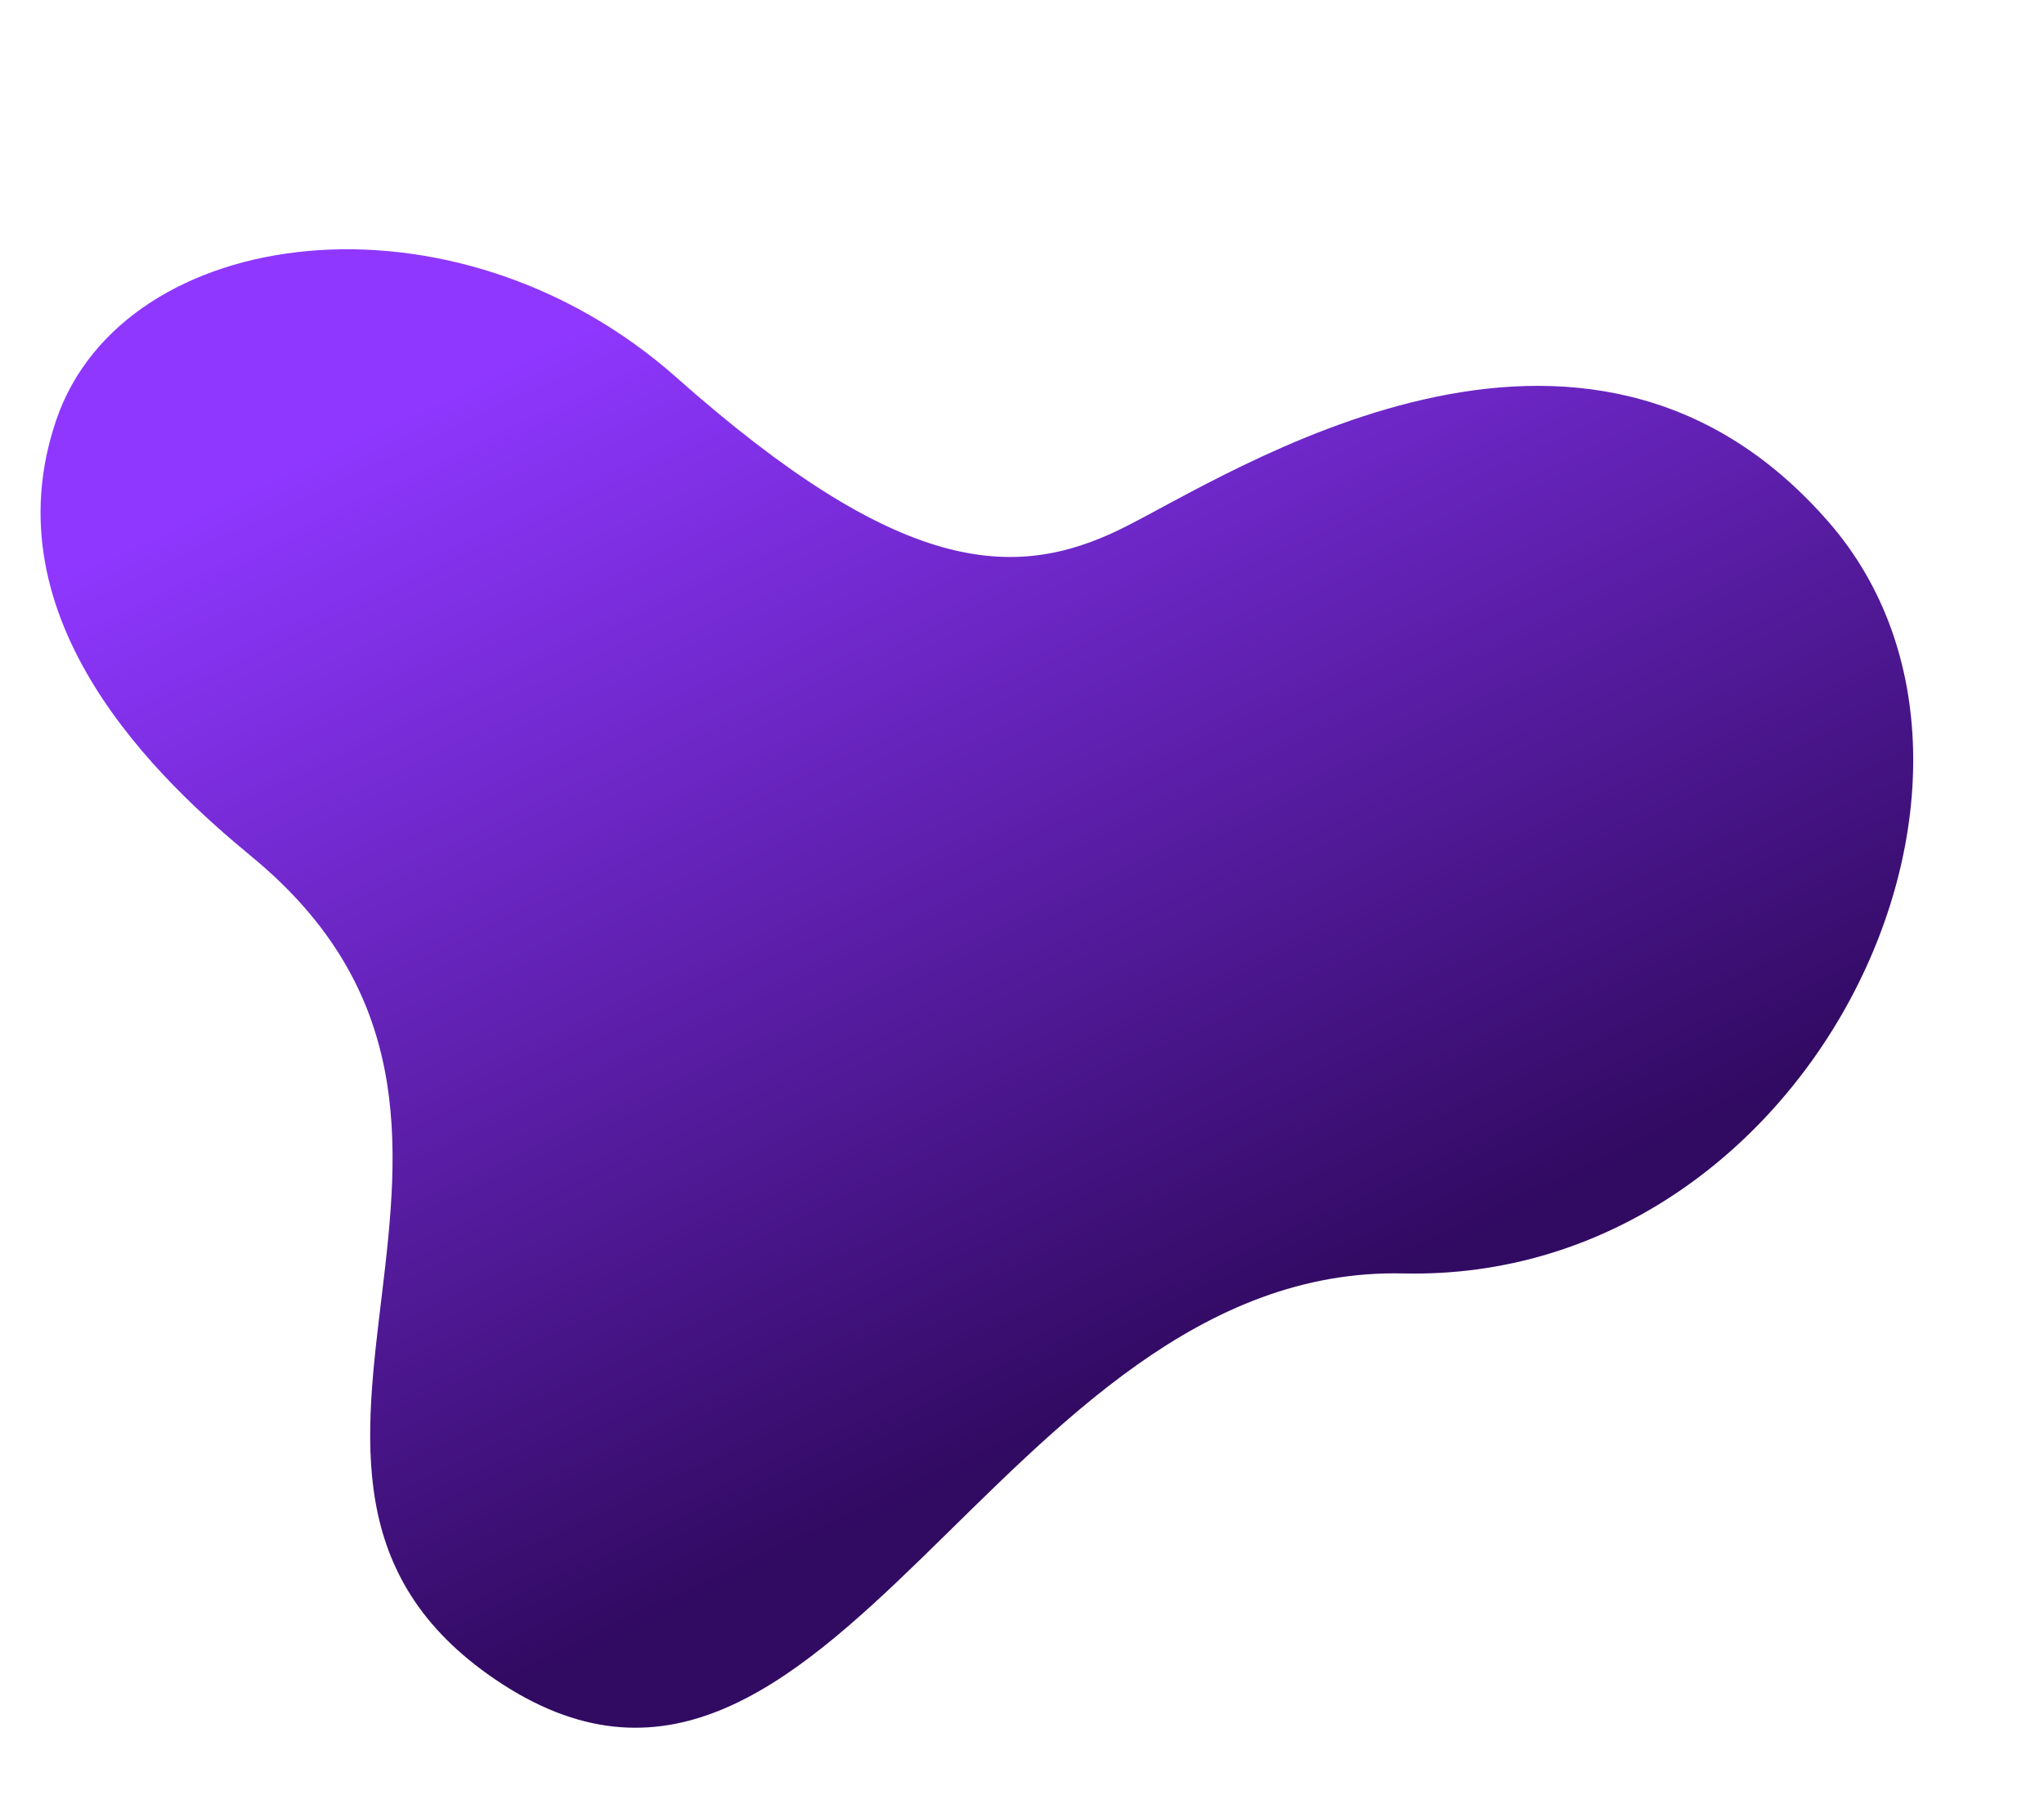
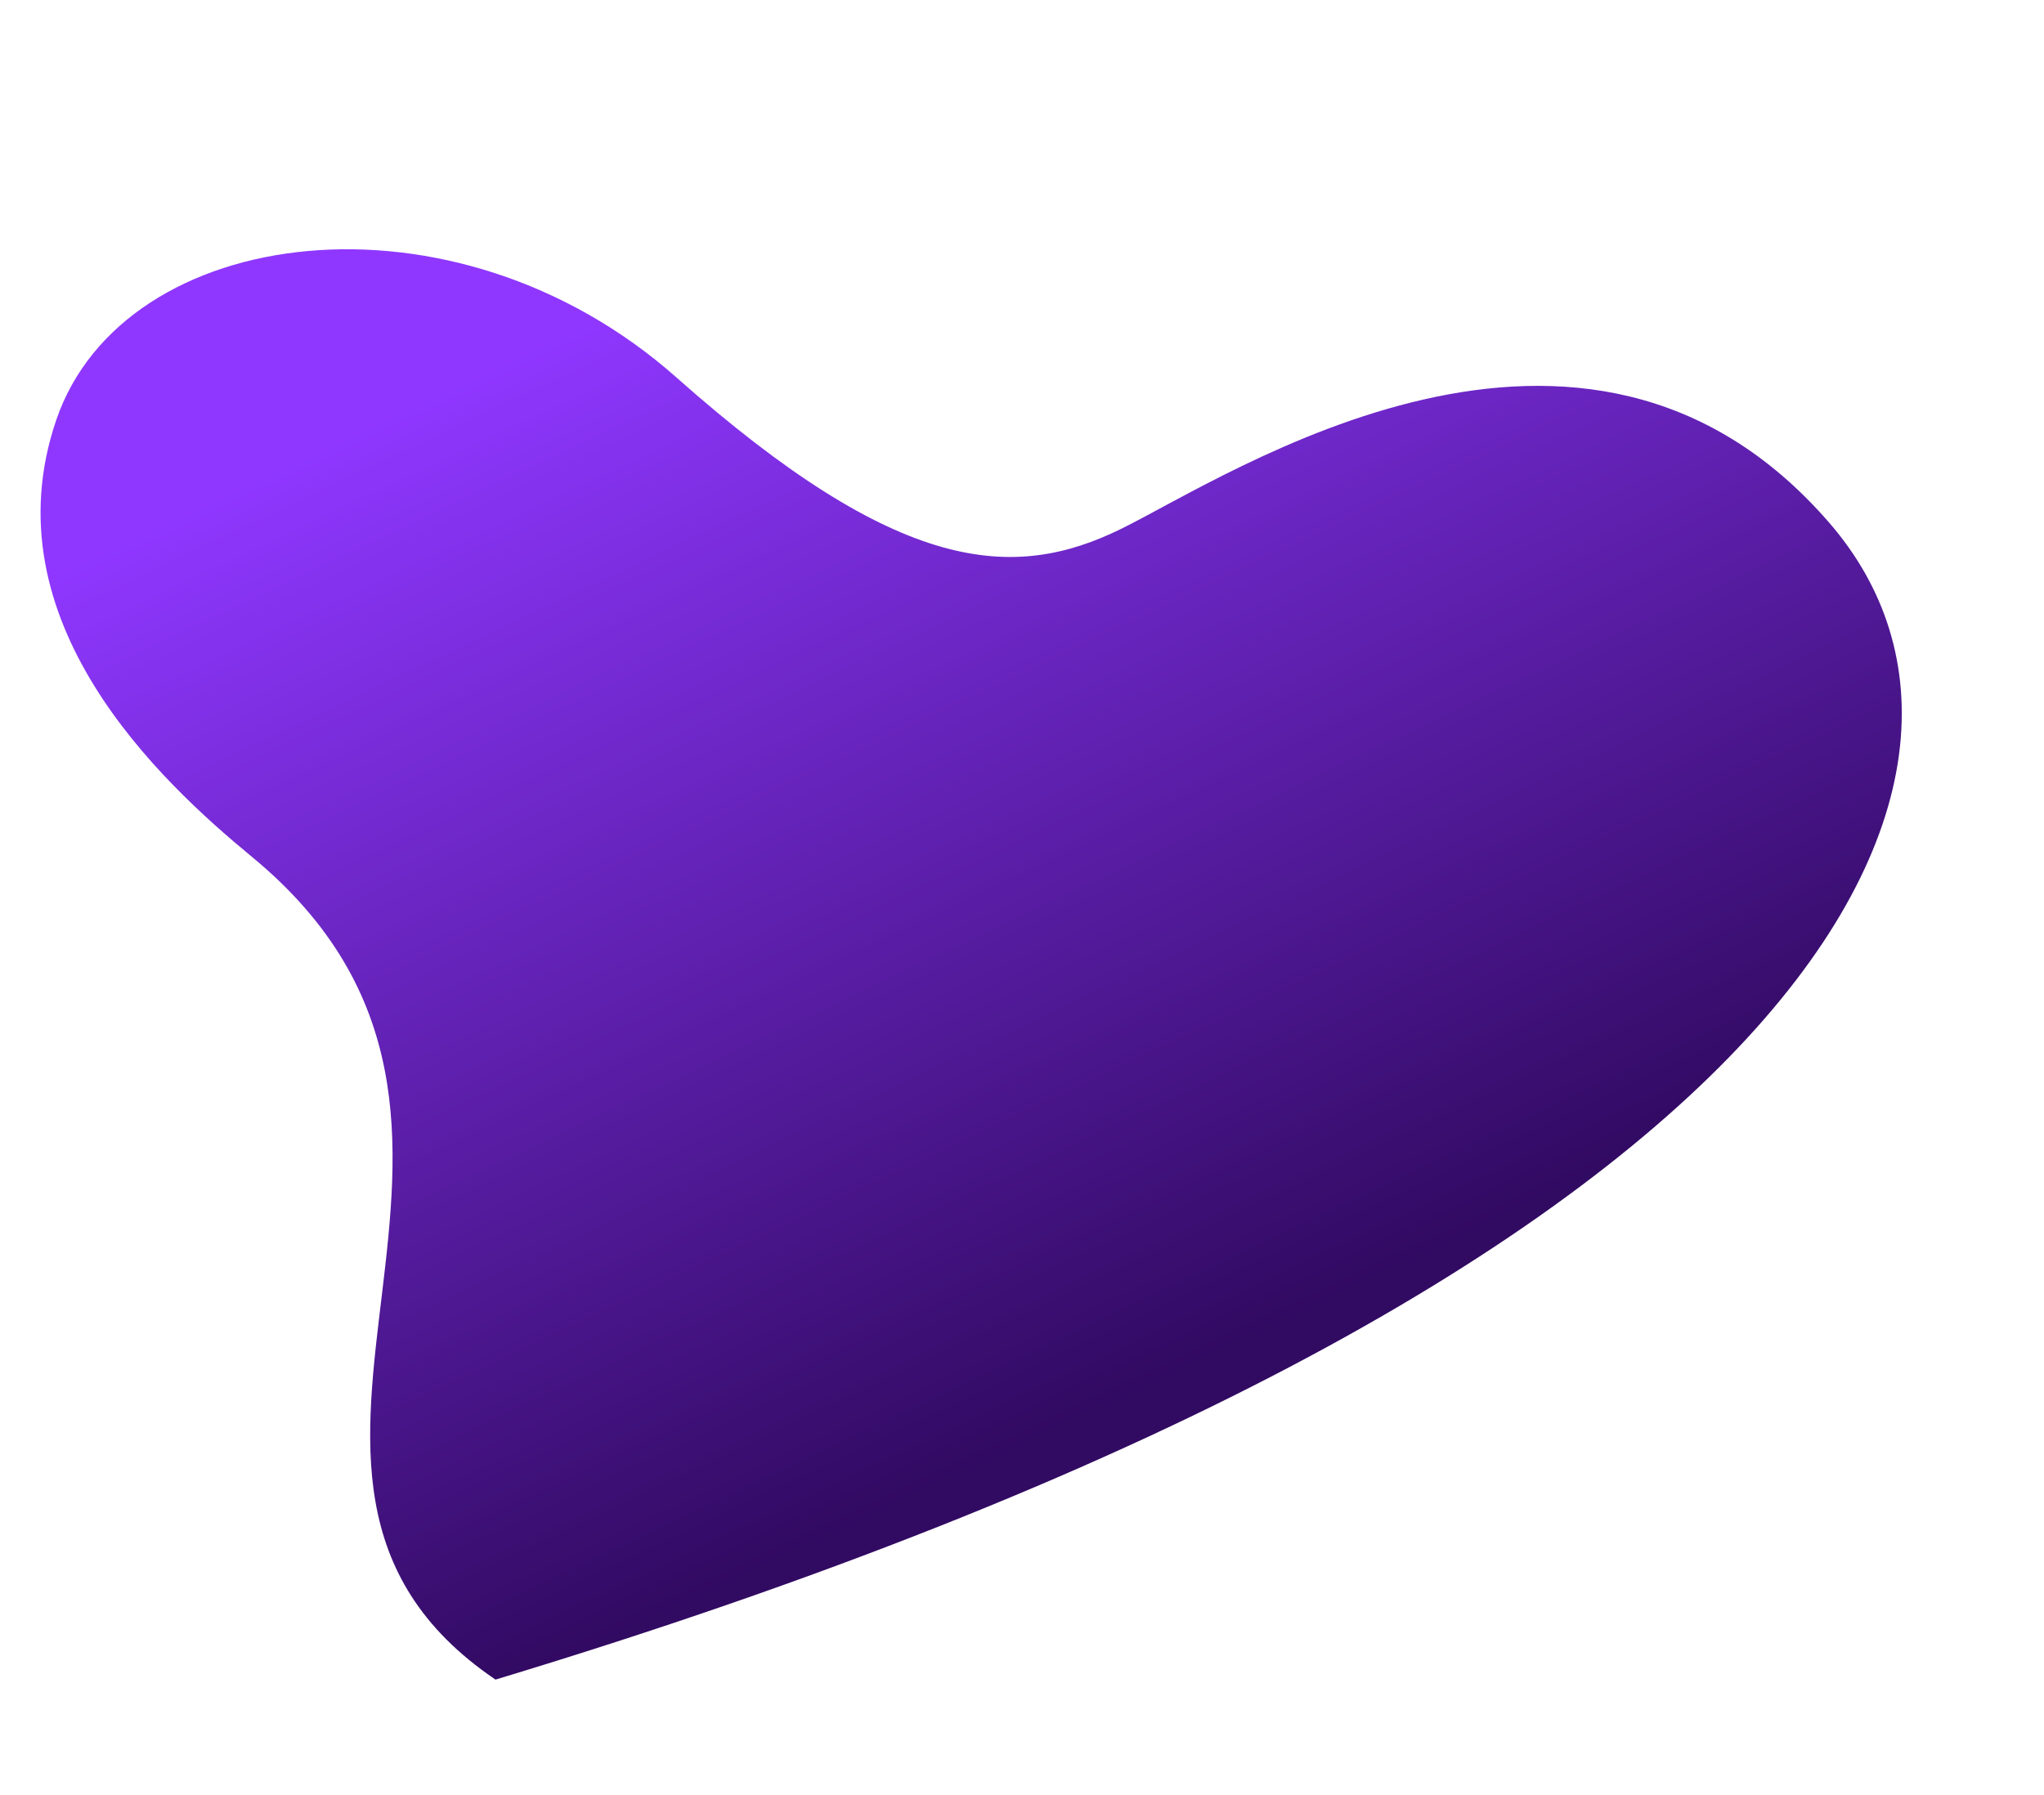
<svg xmlns="http://www.w3.org/2000/svg" width="649" height="570" viewBox="0 0 649 570" fill="none">
-   <path d="M17.864 133.381C-3.953 197.321 51.161 248.362 79.936 272.082C183.301 357.29 61.26 468.298 157.327 533.431C263.001 605.078 316.857 401.496 445.58 404.435C574.303 407.374 651.073 247.122 580.831 166.039C502.783 75.945 390.3 151.069 356.097 167.904C321.894 184.738 285.563 182.667 214.819 119.914C144.076 57.162 39.156 70.98 17.864 133.381Z" fill="url(#paint0_linear)" />
+   <path d="M17.864 133.381C-3.953 197.321 51.161 248.362 79.936 272.082C183.301 357.29 61.26 468.298 157.327 533.431C574.303 407.374 651.073 247.122 580.831 166.039C502.783 75.945 390.3 151.069 356.097 167.904C321.894 184.738 285.563 182.667 214.819 119.914C144.076 57.162 39.156 70.98 17.864 133.381Z" fill="url(#paint0_linear)" />
  <defs>
    <linearGradient id="paint0_linear" x1="253" y1="70" x2="416.503" y2="415.545" gradientUnits="userSpaceOnUse">
      <stop stop-color="#8F37FF" />
      <stop offset="1" stop-color="#310A62" />
    </linearGradient>
  </defs>
</svg>